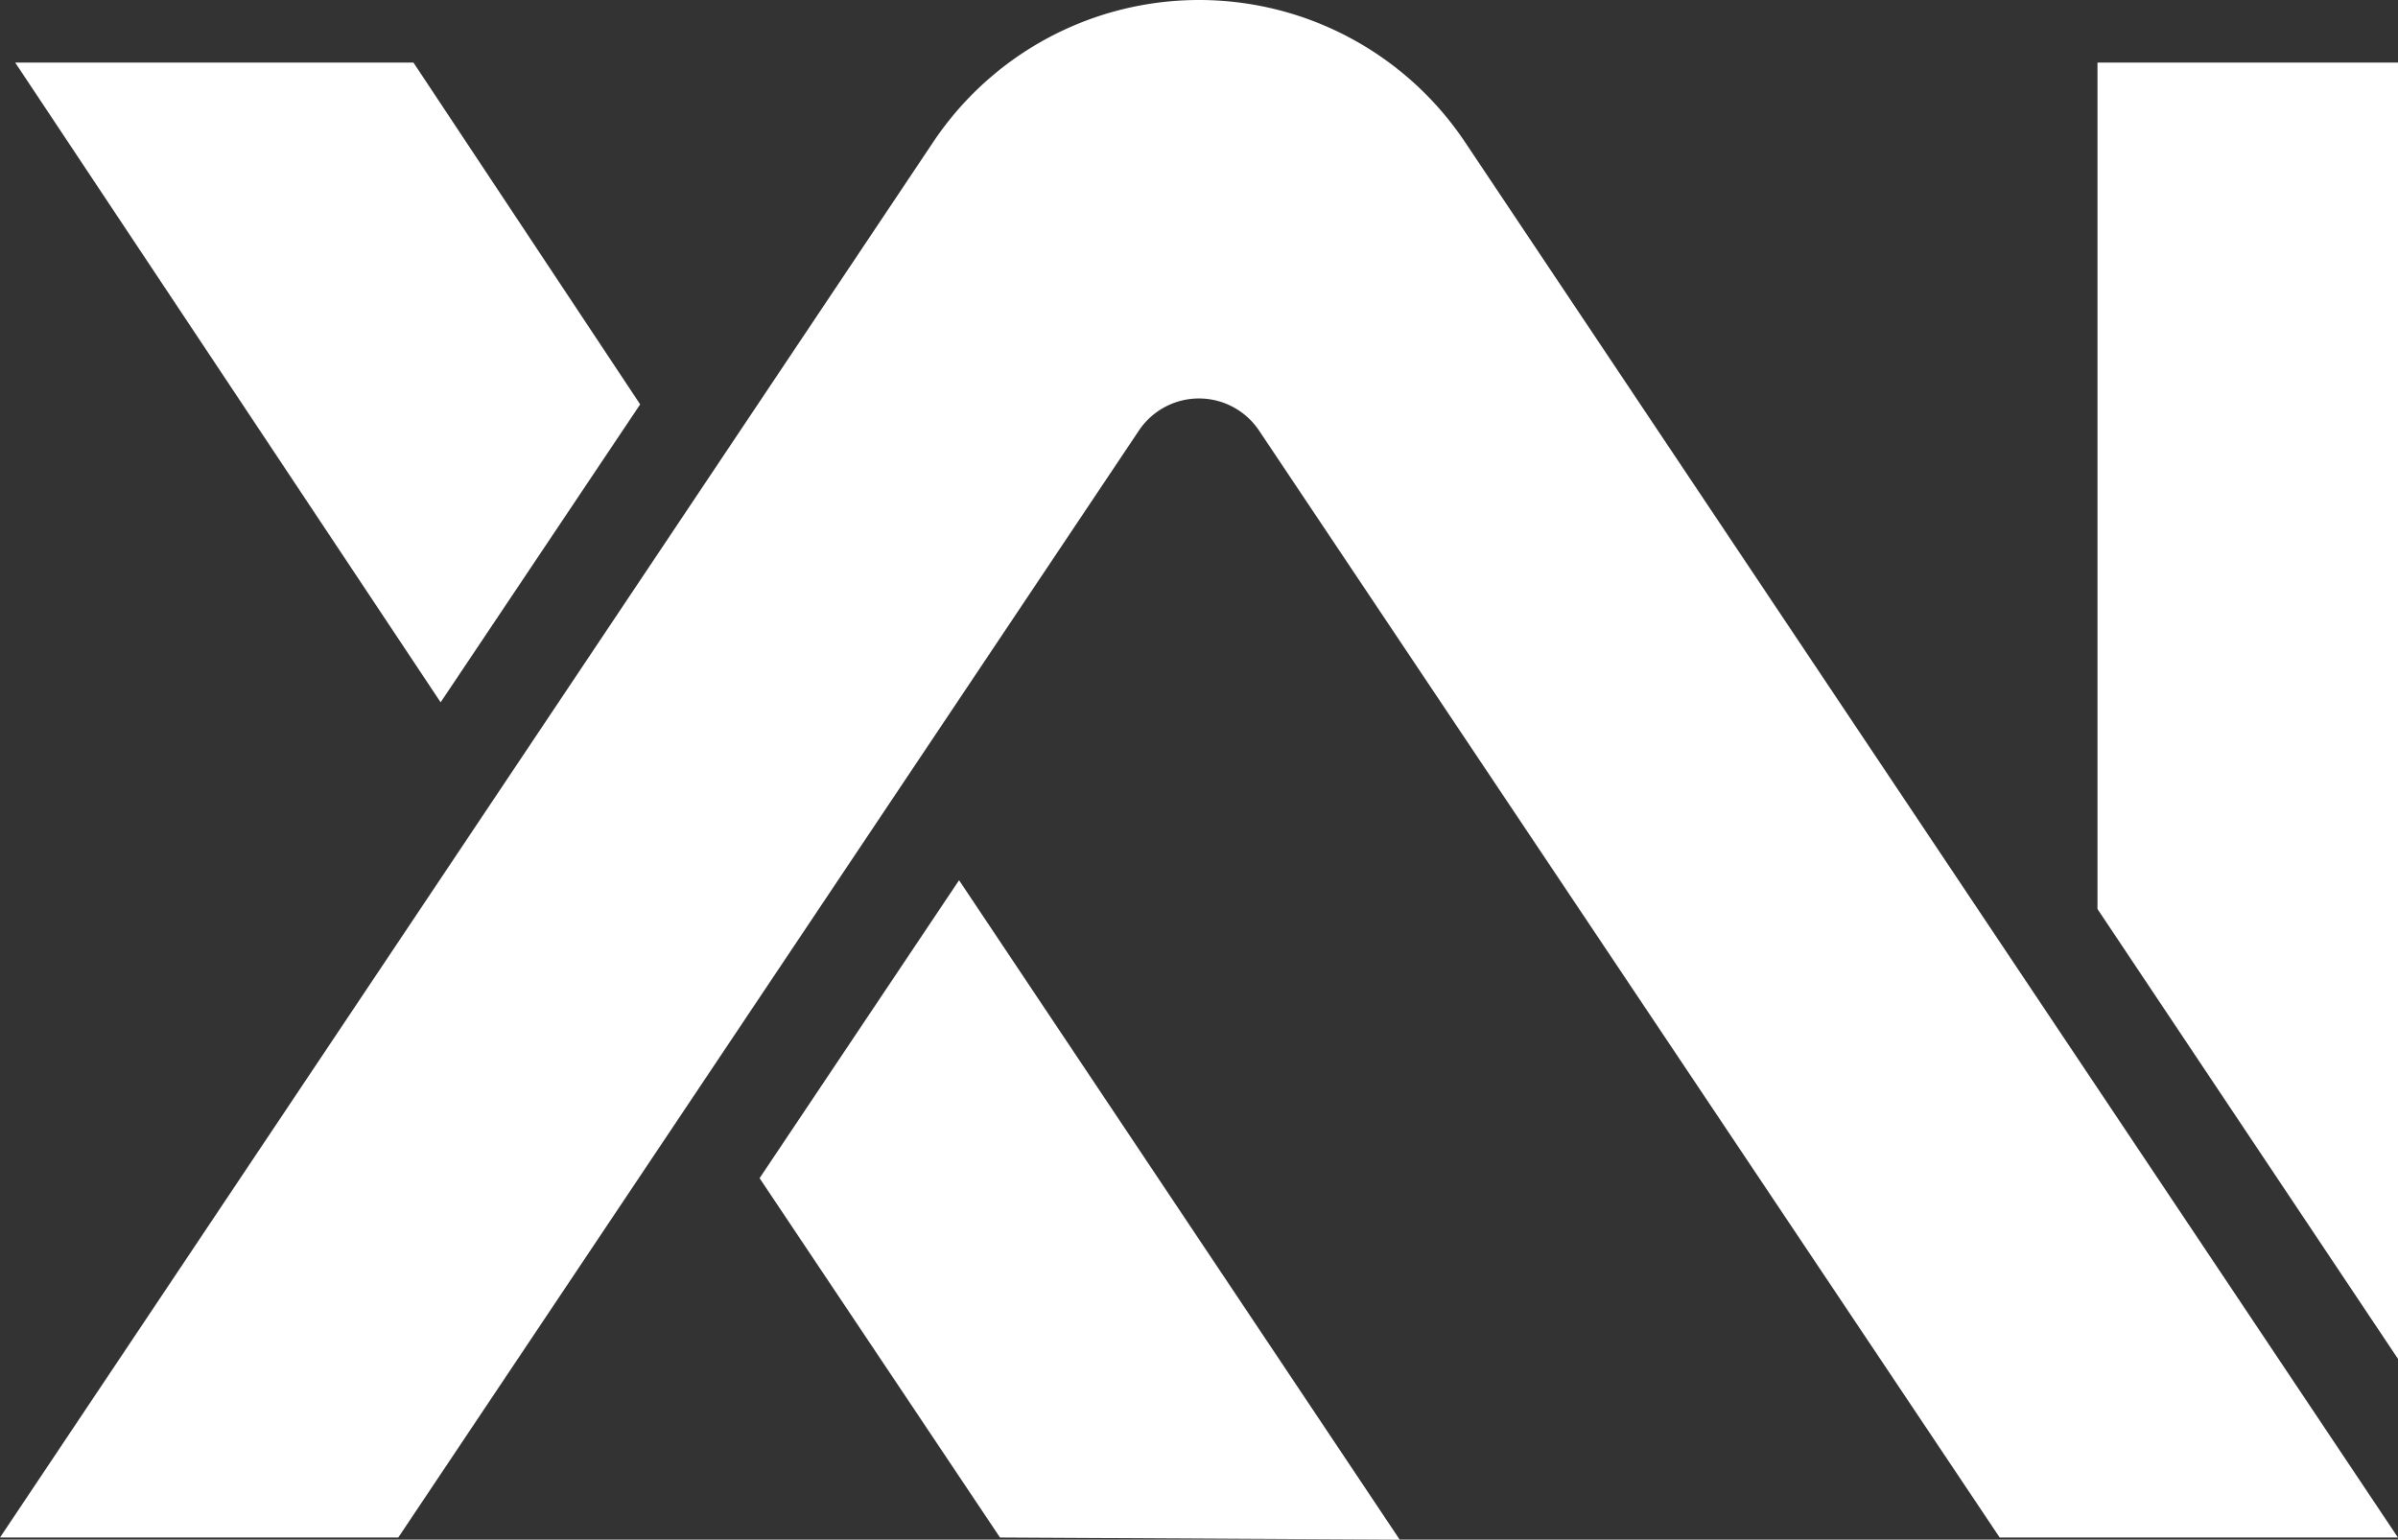
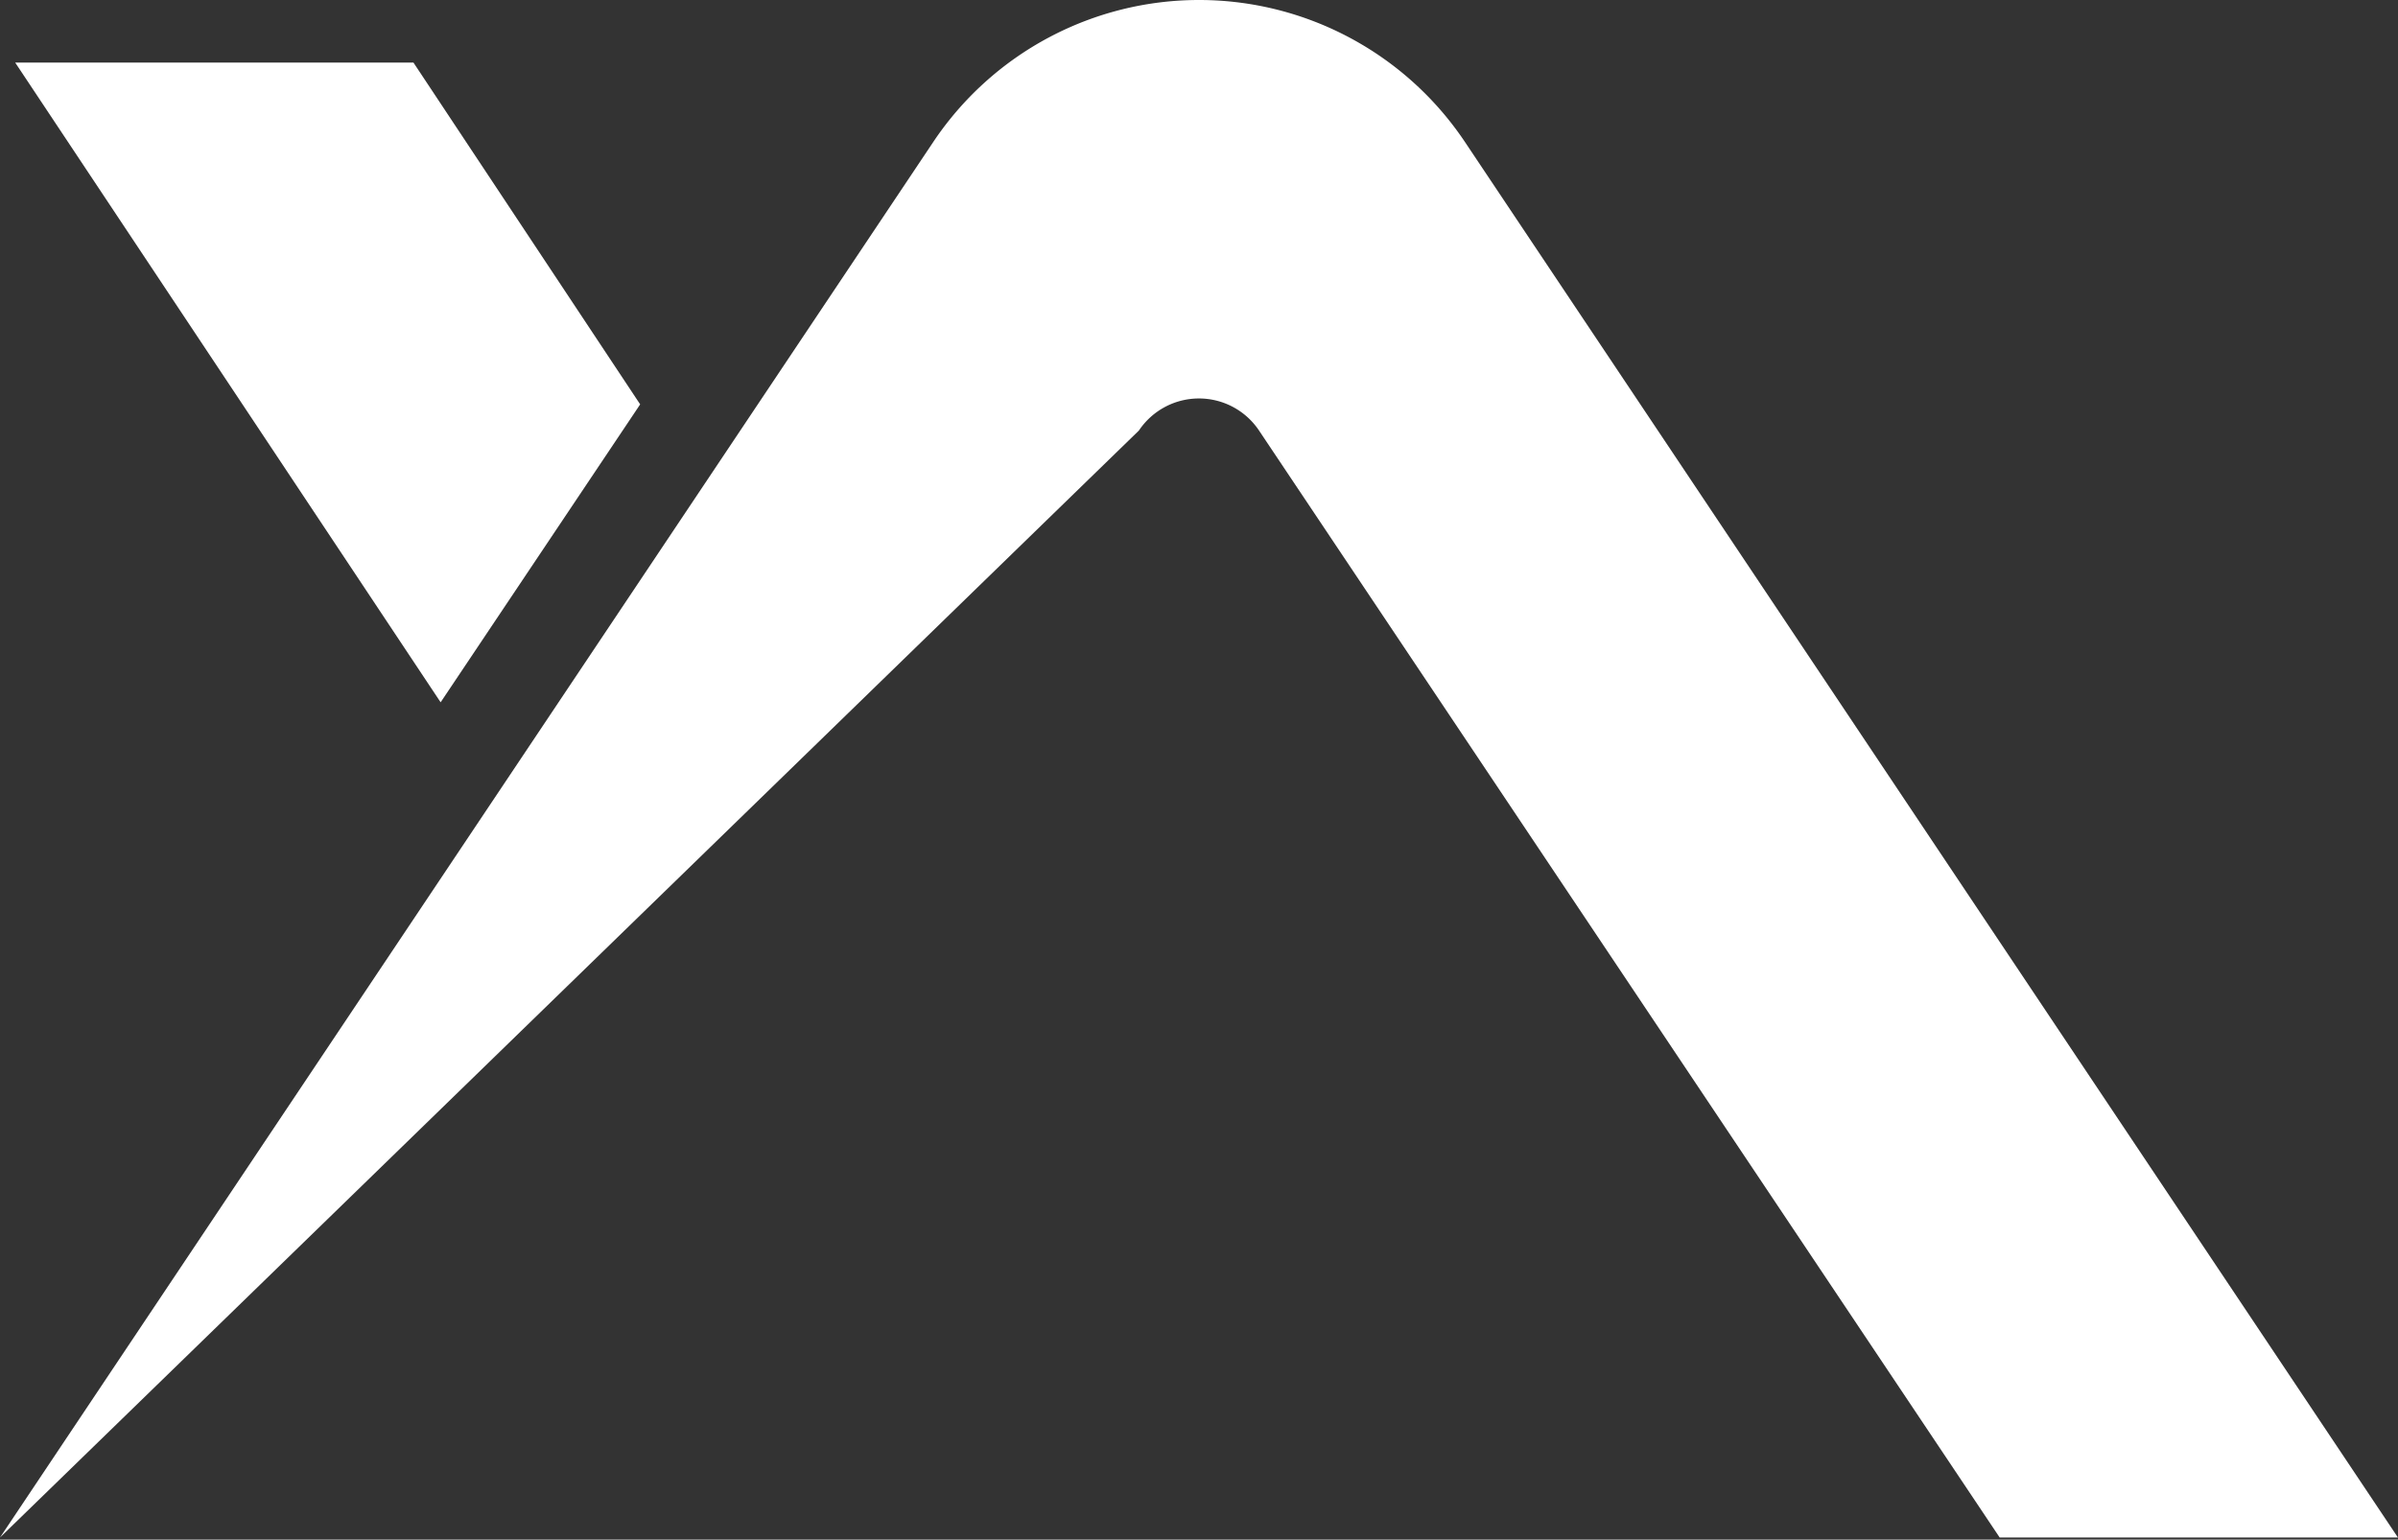
<svg xmlns="http://www.w3.org/2000/svg" id="Livello_1" data-name="Livello 1" viewBox="0 0 384.93 247.22">
  <rect x="0" y="0" width="384.93" height="247.22" fill="#333333" stroke="none" />
  <defs>
    <style>.cls-1{fill:#fff;}</style>
  </defs>
-   <polygon class="cls-1" points="121.93 189.18 160.52 246.88 224.68 247.22 153.95 141.34 121.93 189.18" />
-   <polygon class="cls-1" points="384.93 218.2 384.93 10.05 336.69 10.05 336.69 145.96 384.93 218.2" />
-   <polygon class="cls-1" points="0 246.88 63.93 246.88 63.93 246.88 0 246.88" />
-   <path class="cls-1" d="M421.11,298.75h0a51.32,51.32,0,0,0-42.83,22.81L228.48,545.63h63.93L411.3,367.88a11.6,11.6,0,0,1,19.28,0L549.47,545.63H613.4L463.65,321.57A51.36,51.36,0,0,0,421.11,298.75Z" transform="translate(-228.48 -298.75)" />
+   <path class="cls-1" d="M421.11,298.75h0a51.32,51.32,0,0,0-42.83,22.81L228.48,545.63L411.3,367.88a11.6,11.6,0,0,1,19.28,0L549.47,545.63H613.4L463.65,321.57A51.36,51.36,0,0,0,421.11,298.75Z" transform="translate(-228.48 -298.75)" />
  <polygon class="cls-1" points="66.37 10.05 2.44 10.05 70.73 112.77 102.76 64.93 66.37 10.05" />
</svg>